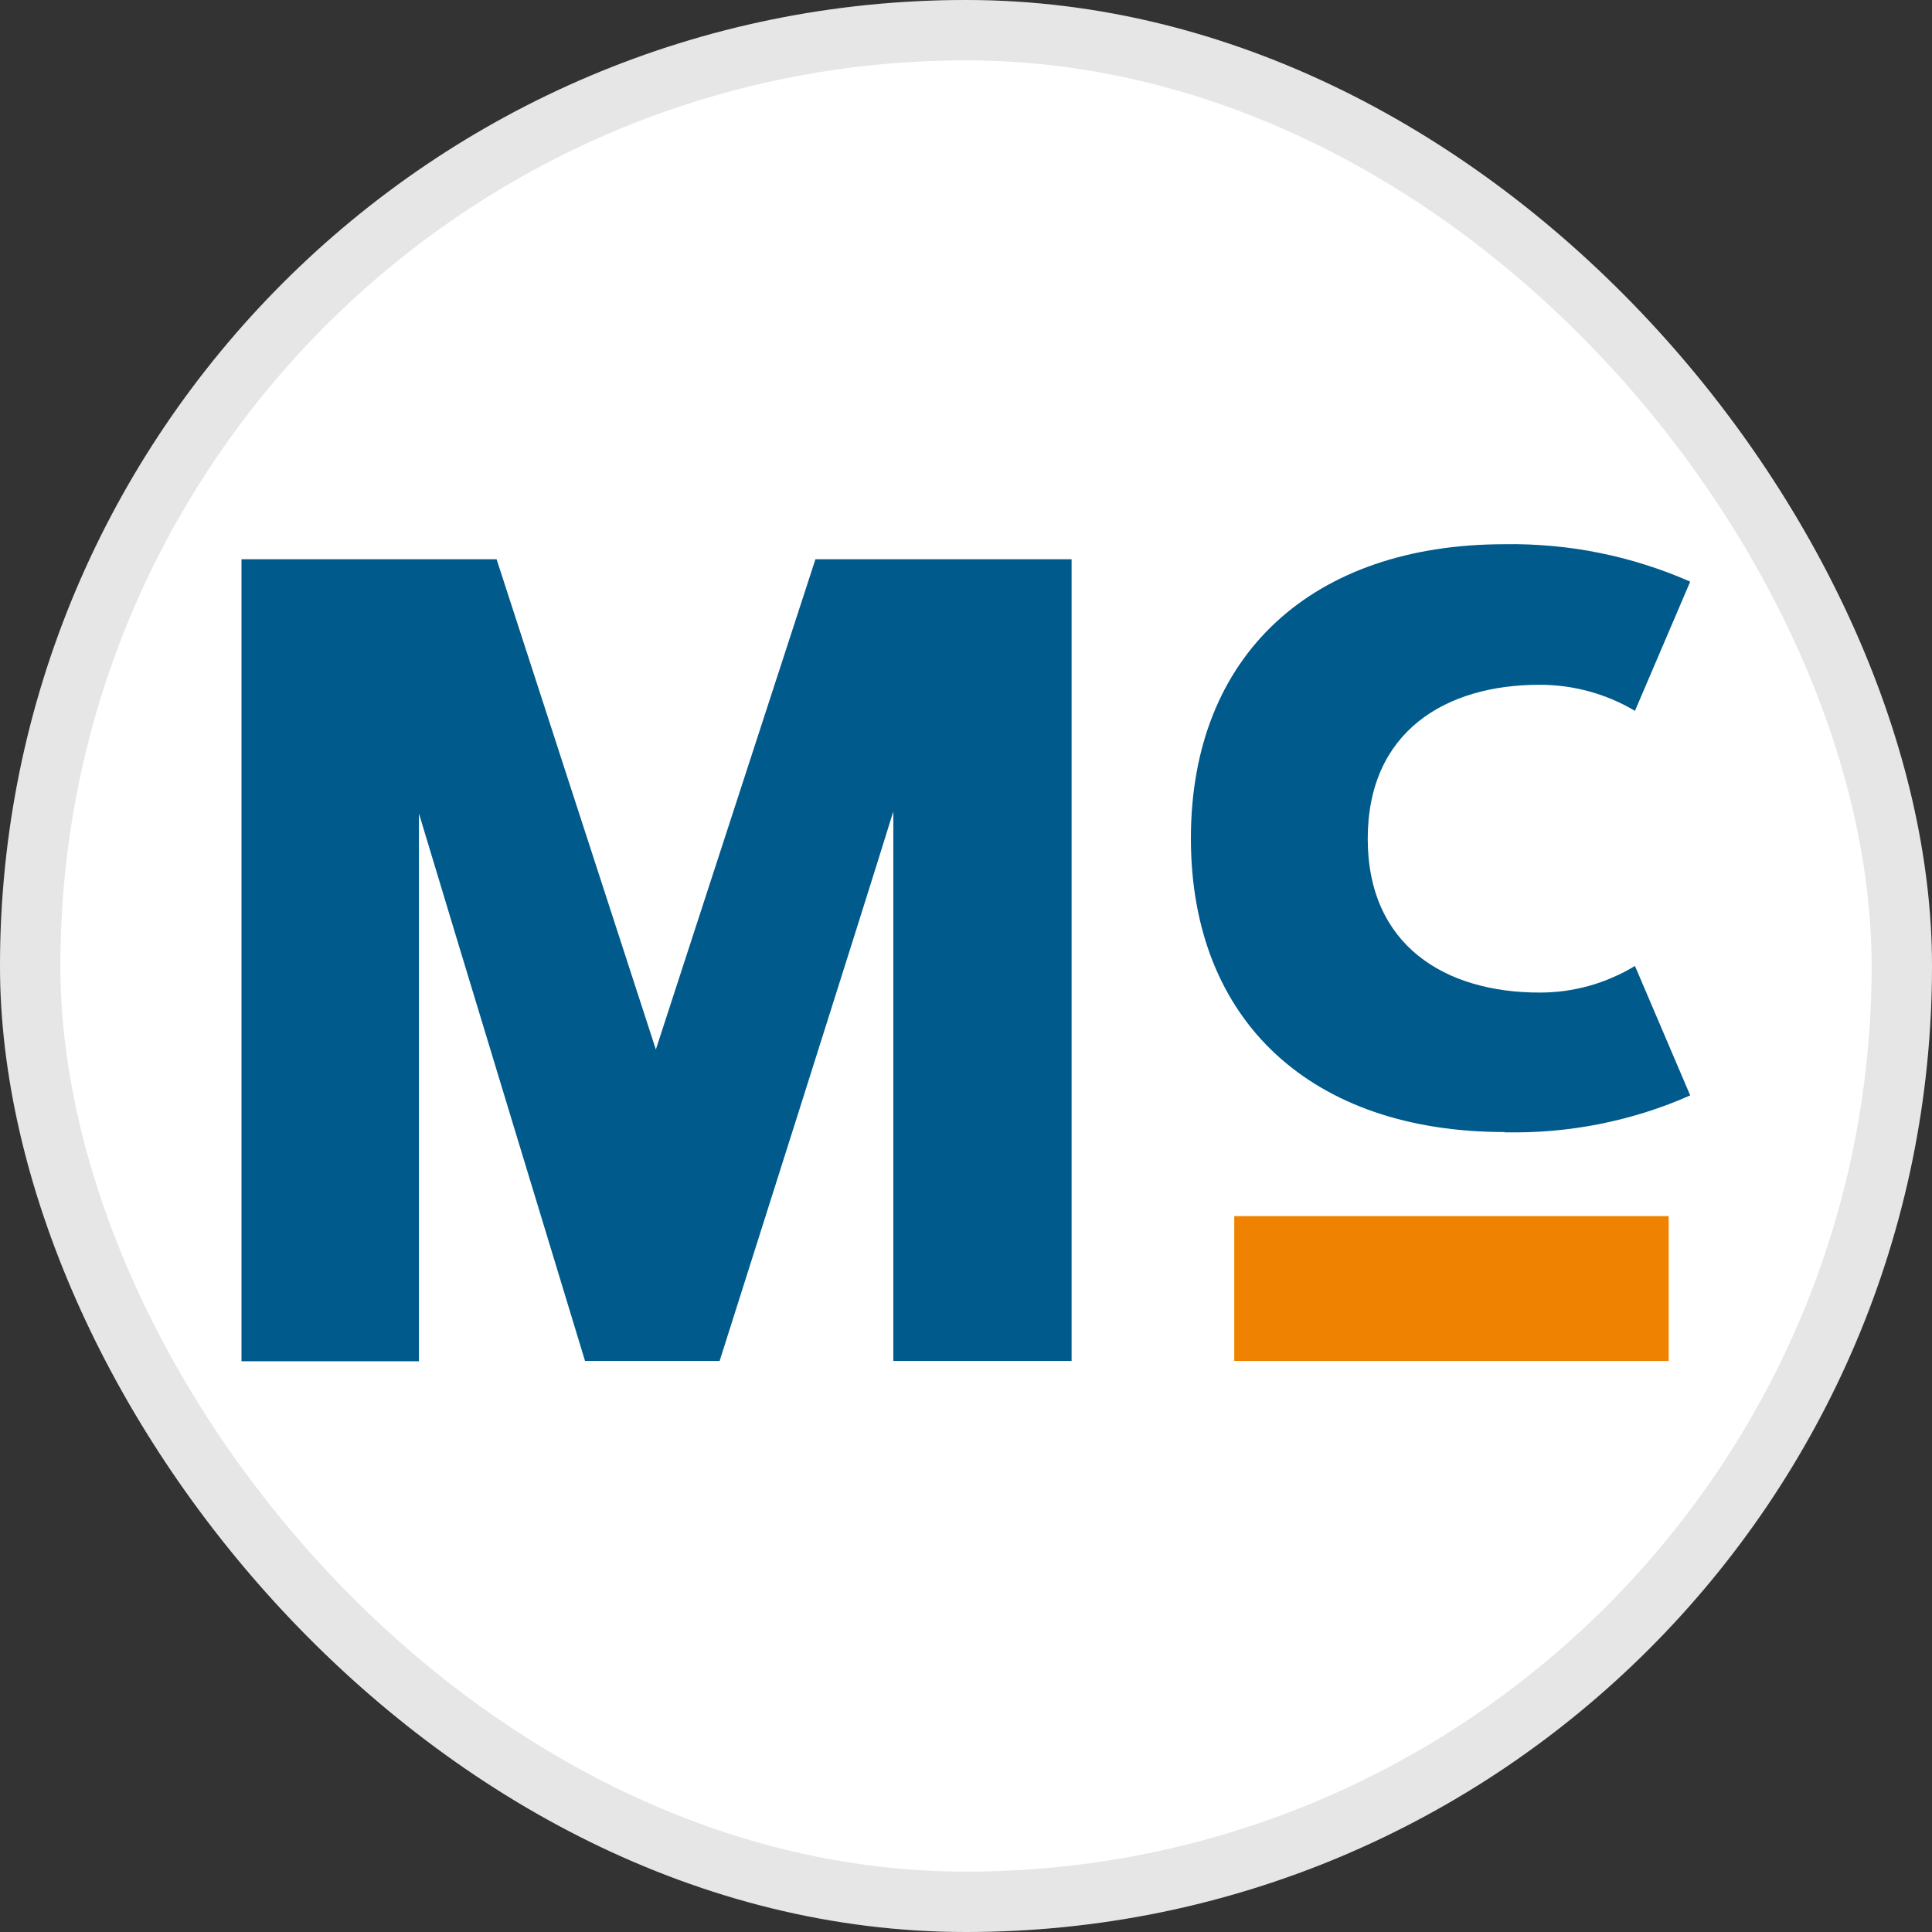
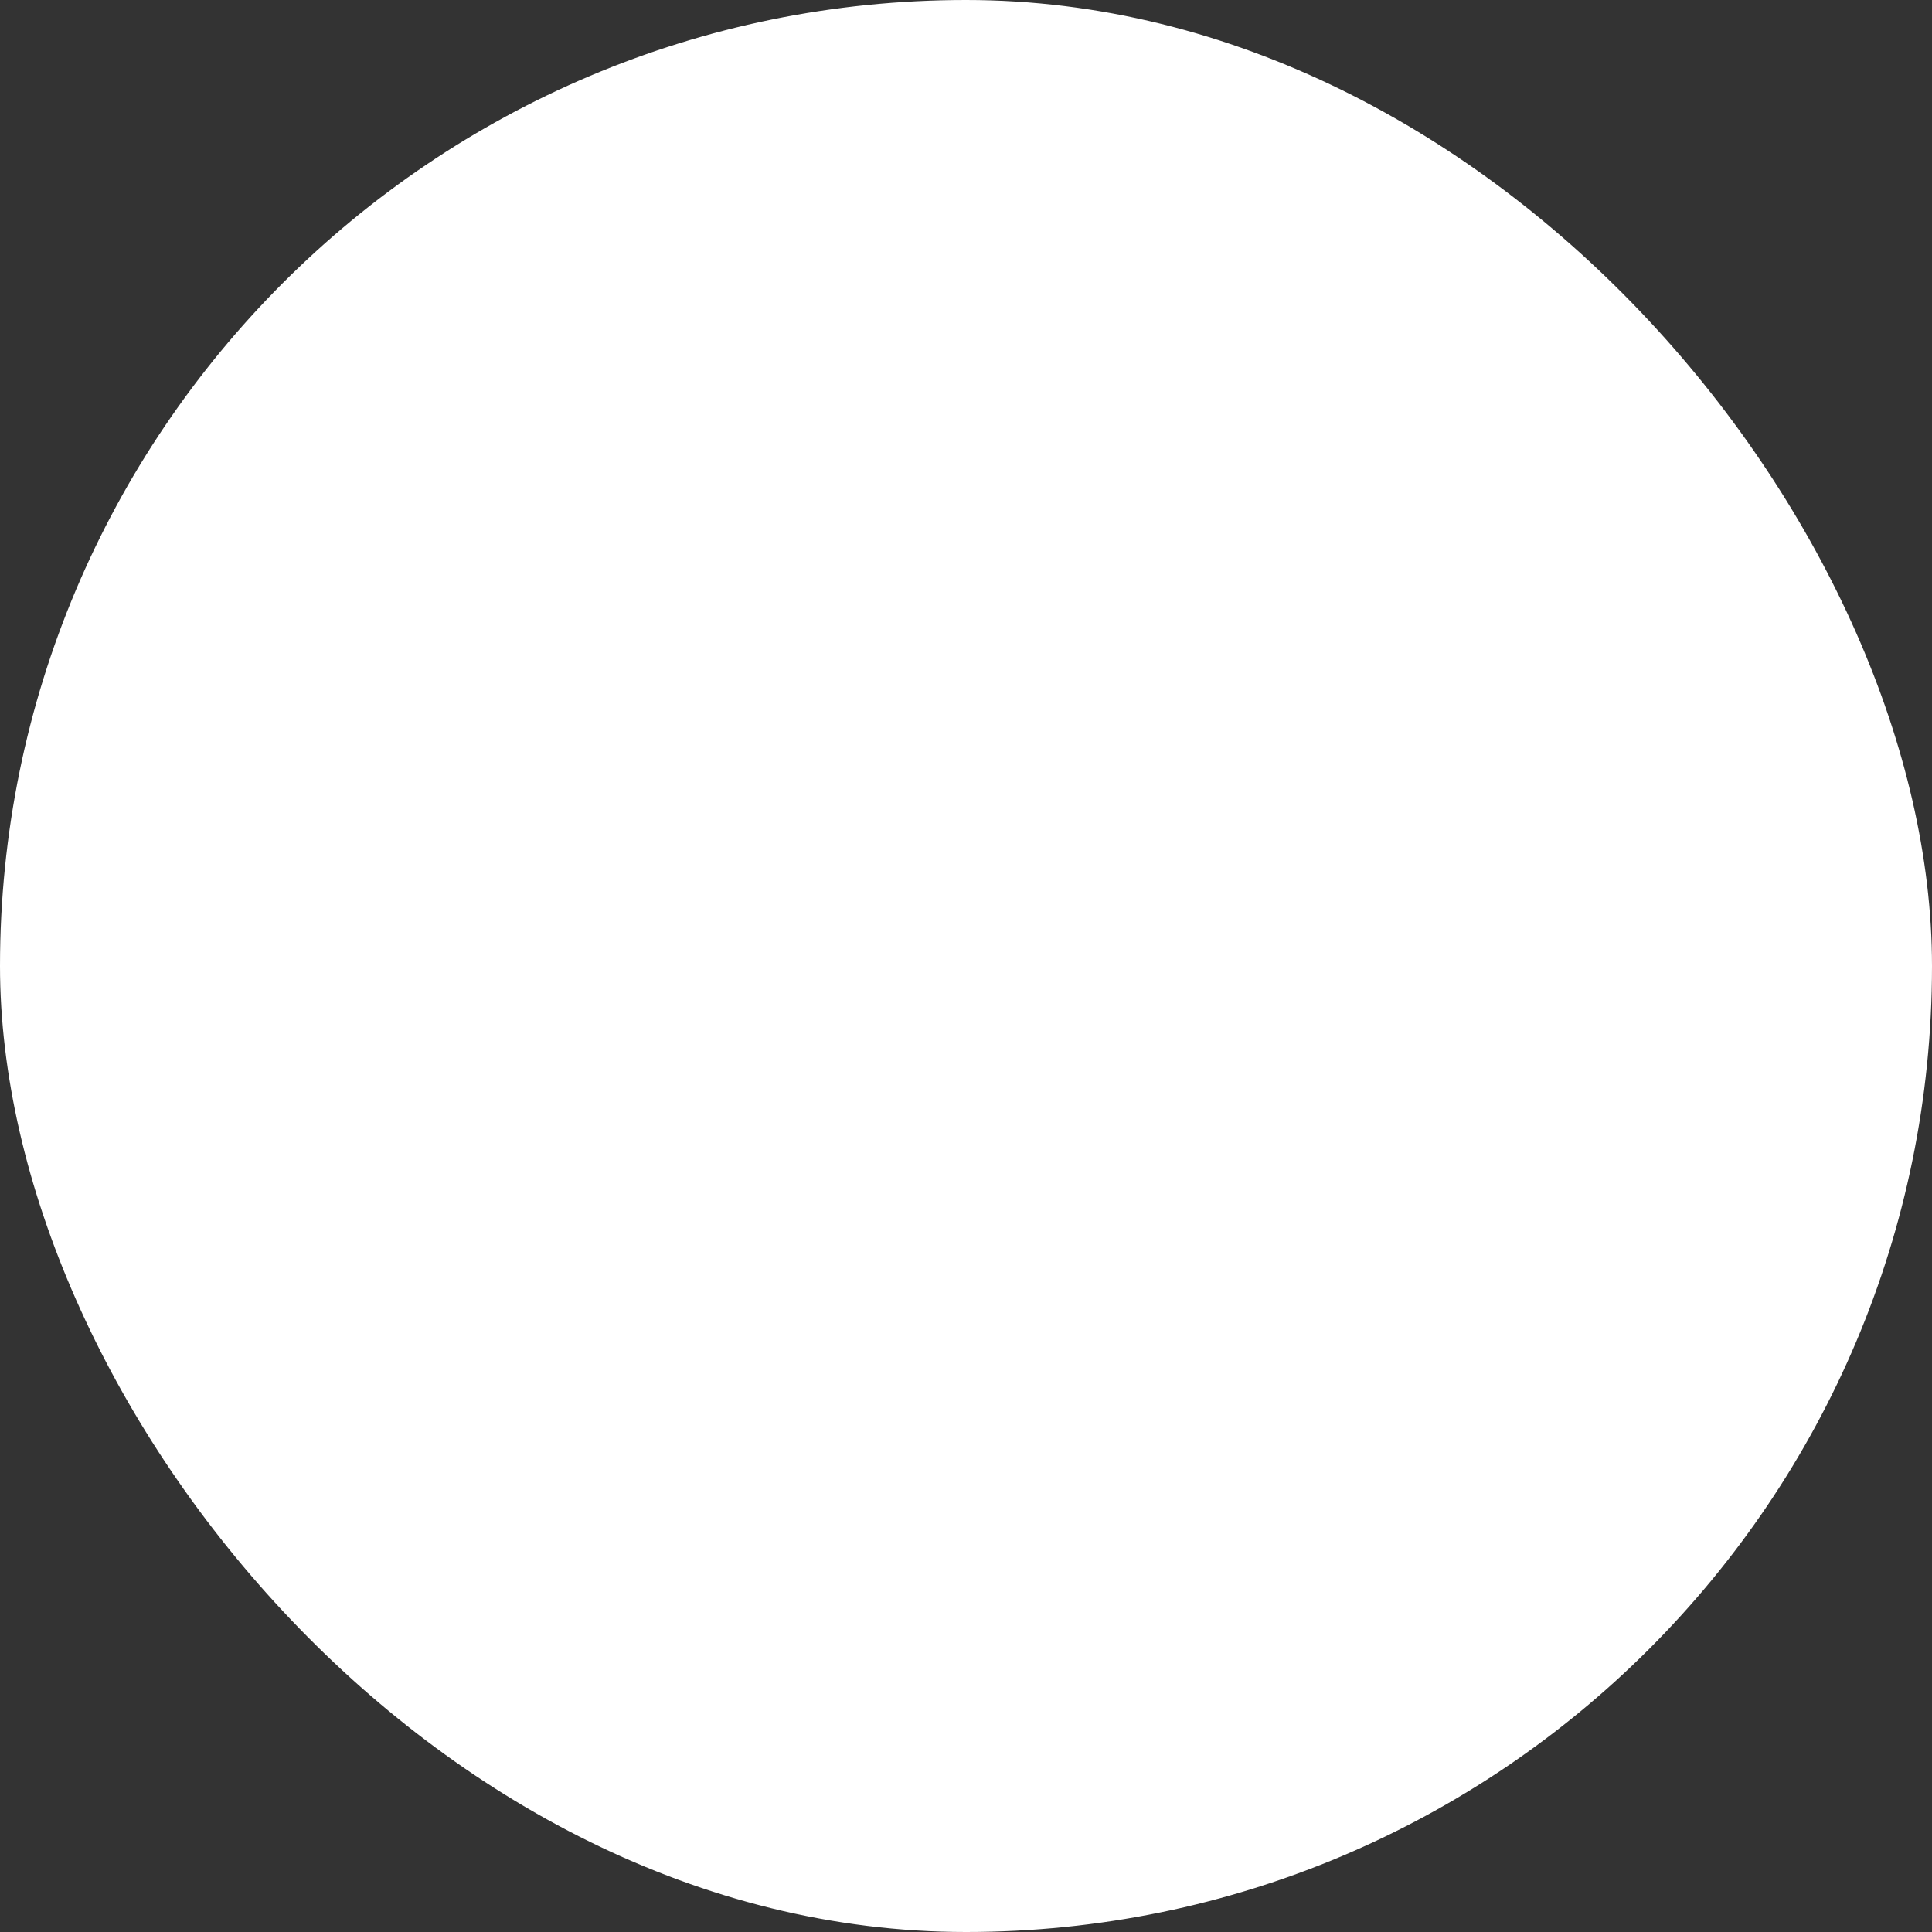
<svg xmlns="http://www.w3.org/2000/svg" width="32" height="32" viewBox="0 0 32 32" fill="none">
  <rect x="0" y="0" width="32" height="32" fill="#333333" stroke="none" />
  <rect width="32" height="32" rx="16" fill="white" />
-   <rect x="0.5" y="0.5" width="31" height="31" rx="15.5" stroke="black" stroke-opacity="0.1" />
  <g clip-path="url(#clip0_9520_4196)">
-     <path d="M20.443 20.143H27.639V22.542H20.443V20.143Z" fill="#EF8200" />
-     <path d="M13.524 9.263H17.749V22.542H14.796V13.44C14.327 14.965 11.919 22.542 11.919 22.542H9.69C9.69 22.542 7.408 15.041 6.939 13.474V22.547H4V9.263H8.225C8.225 9.263 10.61 16.609 10.863 17.383C11.112 16.614 13.506 9.263 13.506 9.263M24.921 18.75C21.744 18.75 19.725 16.933 19.725 13.886C19.725 10.84 21.744 9.014 24.921 9.014C25.186 9.009 25.448 9.02 25.711 9.044C25.973 9.067 26.235 9.105 26.493 9.158C26.751 9.21 27.006 9.275 27.258 9.356C27.508 9.435 27.756 9.528 27.995 9.634L27.08 11.774C26.962 11.704 26.839 11.641 26.711 11.587C26.584 11.533 26.453 11.488 26.32 11.451C26.186 11.415 26.05 11.387 25.913 11.369C25.775 11.351 25.637 11.342 25.498 11.342C23.941 11.342 22.654 12.117 22.654 13.892C22.654 15.665 23.941 16.44 25.498 16.44C25.638 16.44 25.776 16.431 25.913 16.413C26.051 16.393 26.186 16.366 26.32 16.329C26.453 16.291 26.585 16.246 26.711 16.189C26.839 16.135 26.962 16.071 27.08 15.999L27.995 18.143C27.756 18.25 27.508 18.343 27.258 18.422C27.006 18.501 26.751 18.566 26.493 18.618C26.235 18.669 25.973 18.706 25.711 18.729C25.448 18.752 25.184 18.759 24.921 18.755" fill="#005A8C" />
+     <path d="M20.443 20.143H27.639V22.542V20.143Z" fill="#EF8200" />
  </g>
  <defs>
    <clipPath id="clip0_9520_4196">
      <rect width="24" height="13.548" fill="white" transform="translate(4 9)" />
    </clipPath>
  </defs>
</svg>